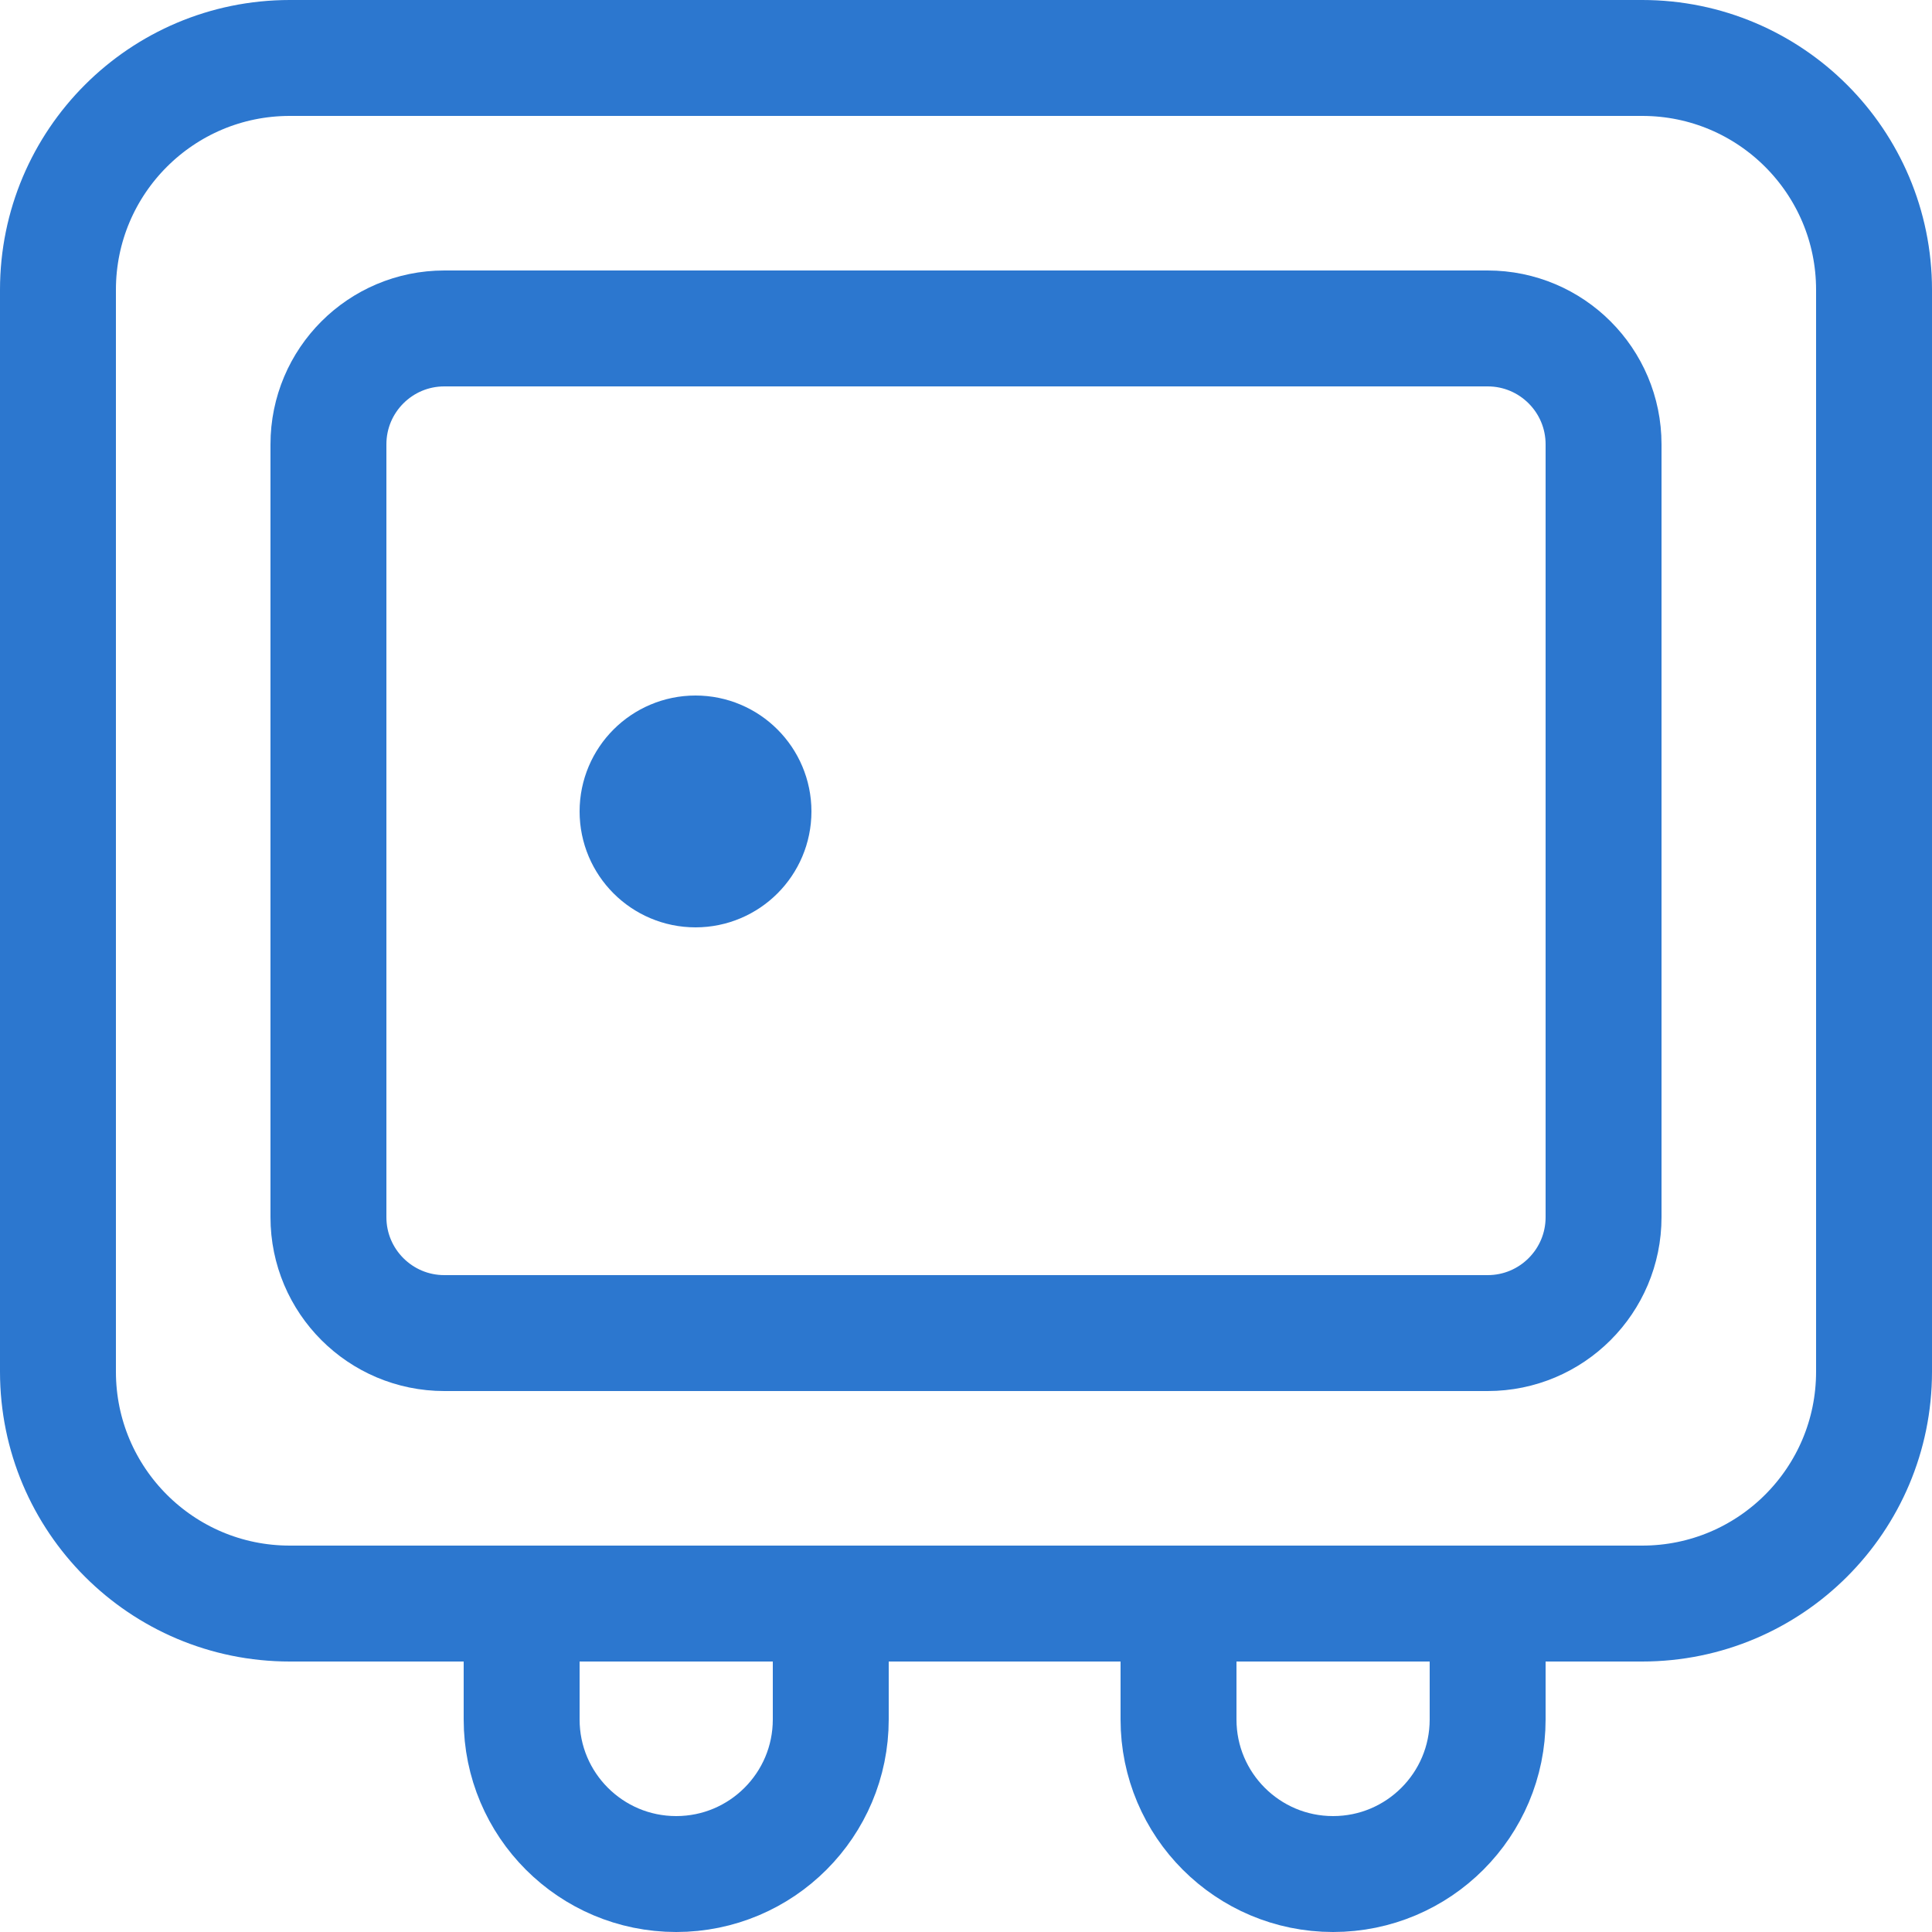
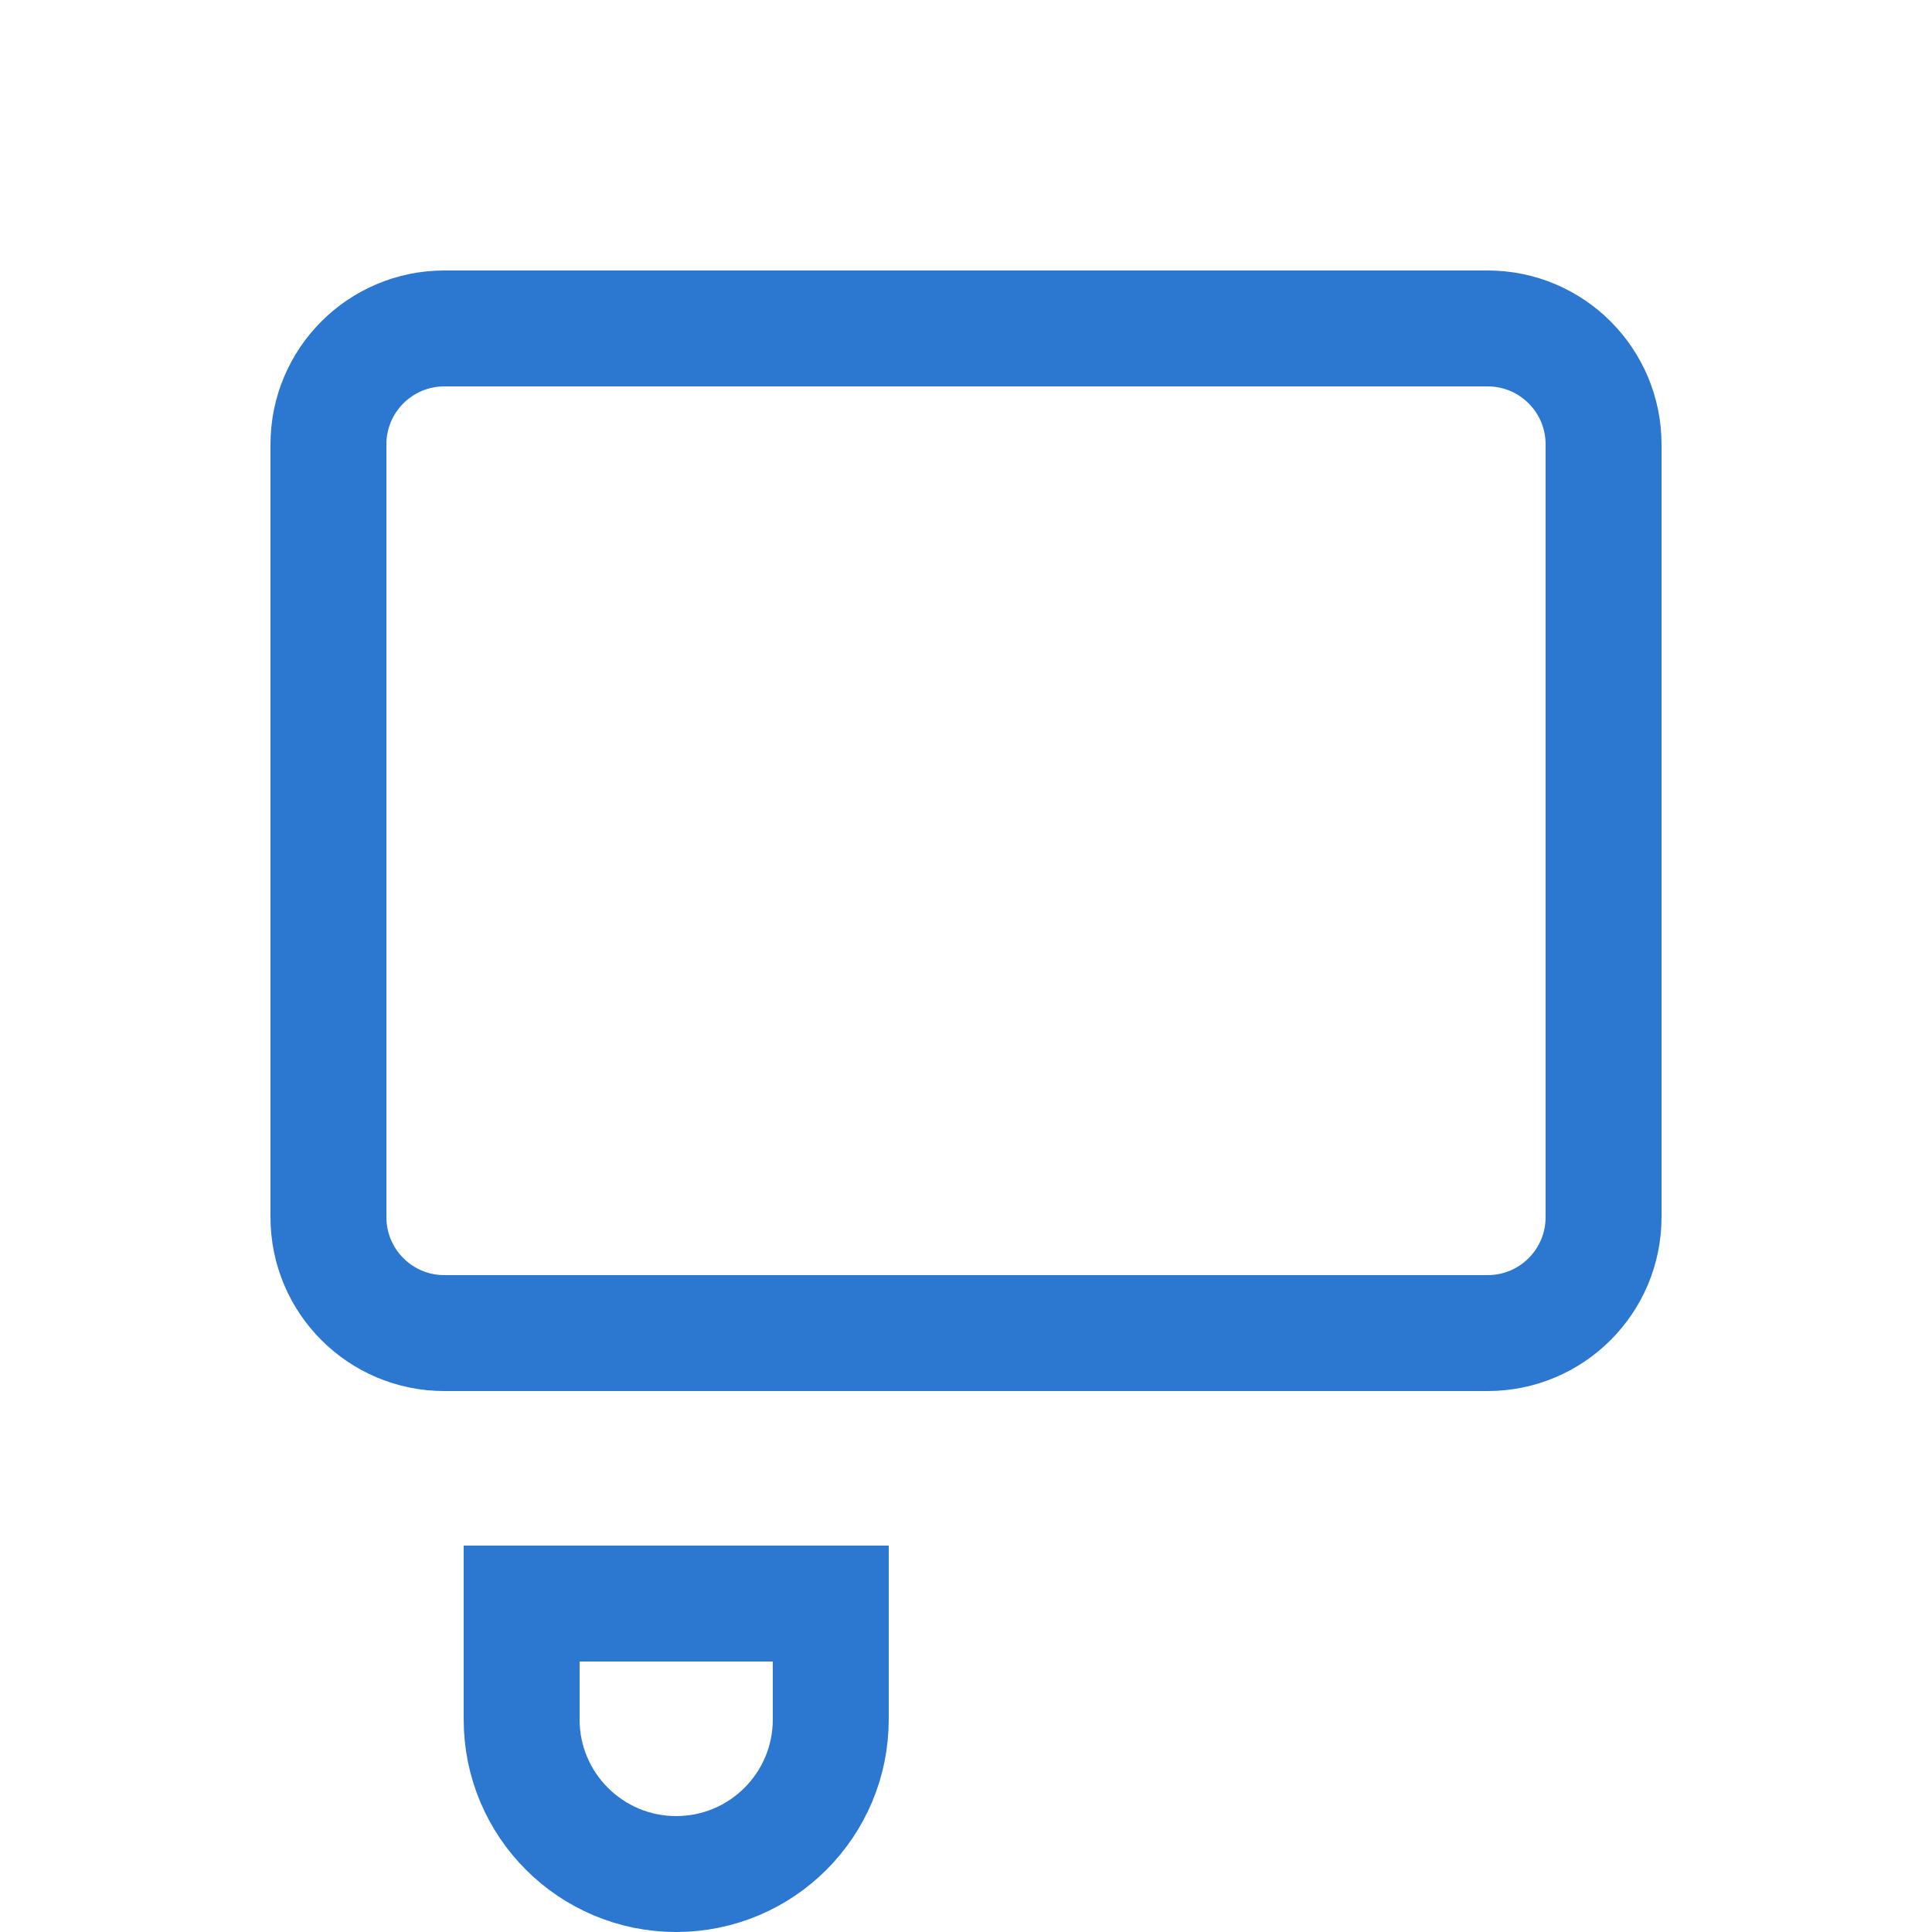
<svg xmlns="http://www.w3.org/2000/svg" width="50" height="50" viewBox="0 0 50 50" fill="none">
-   <path d="M1.5 7.5C1.5 4.186 4.186 1.5 7.5 1.5H42.5C45.814 1.5 48.5 4.186 48.5 7.5V35.5C48.5 38.814 45.814 41.5 42.5 41.5H7.5C4.186 41.5 1.5 38.814 1.5 35.5V7.5Z" stroke="#2C77CF" stroke-width="3" />
  <path d="M8.5 11.5C8.5 9.843 9.843 8.5 11.5 8.5H38.5C40.157 8.5 41.5 9.843 41.5 11.5V31.5C41.5 33.157 40.157 34.5 38.5 34.5H11.5C9.843 34.5 8.5 33.157 8.5 31.5V11.5Z" stroke="#2C77CF" stroke-width="3" />
  <path d="M13.5 41.5H21.5V44.5C21.5 46.709 19.709 48.5 17.5 48.5V48.5C15.291 48.5 13.5 46.709 13.5 44.5V41.5Z" stroke="#2C77CF" stroke-width="3" />
-   <path d="M30.5 41.5H38.5V44.5C38.5 46.709 36.709 48.5 34.5 48.5V48.5C32.291 48.5 30.5 46.709 30.5 44.5V41.5Z" stroke="#2C77CF" stroke-width="3" />
-   <path d="M16.5 21C16.5 20.172 17.172 19.5 18 19.5C18.828 19.5 19.5 20.172 19.5 21C19.5 21.828 18.828 22.5 18 22.5C17.172 22.5 16.5 21.828 16.5 21Z" fill="#2C77CF" stroke="#2C77CF" stroke-width="3" />
</svg>